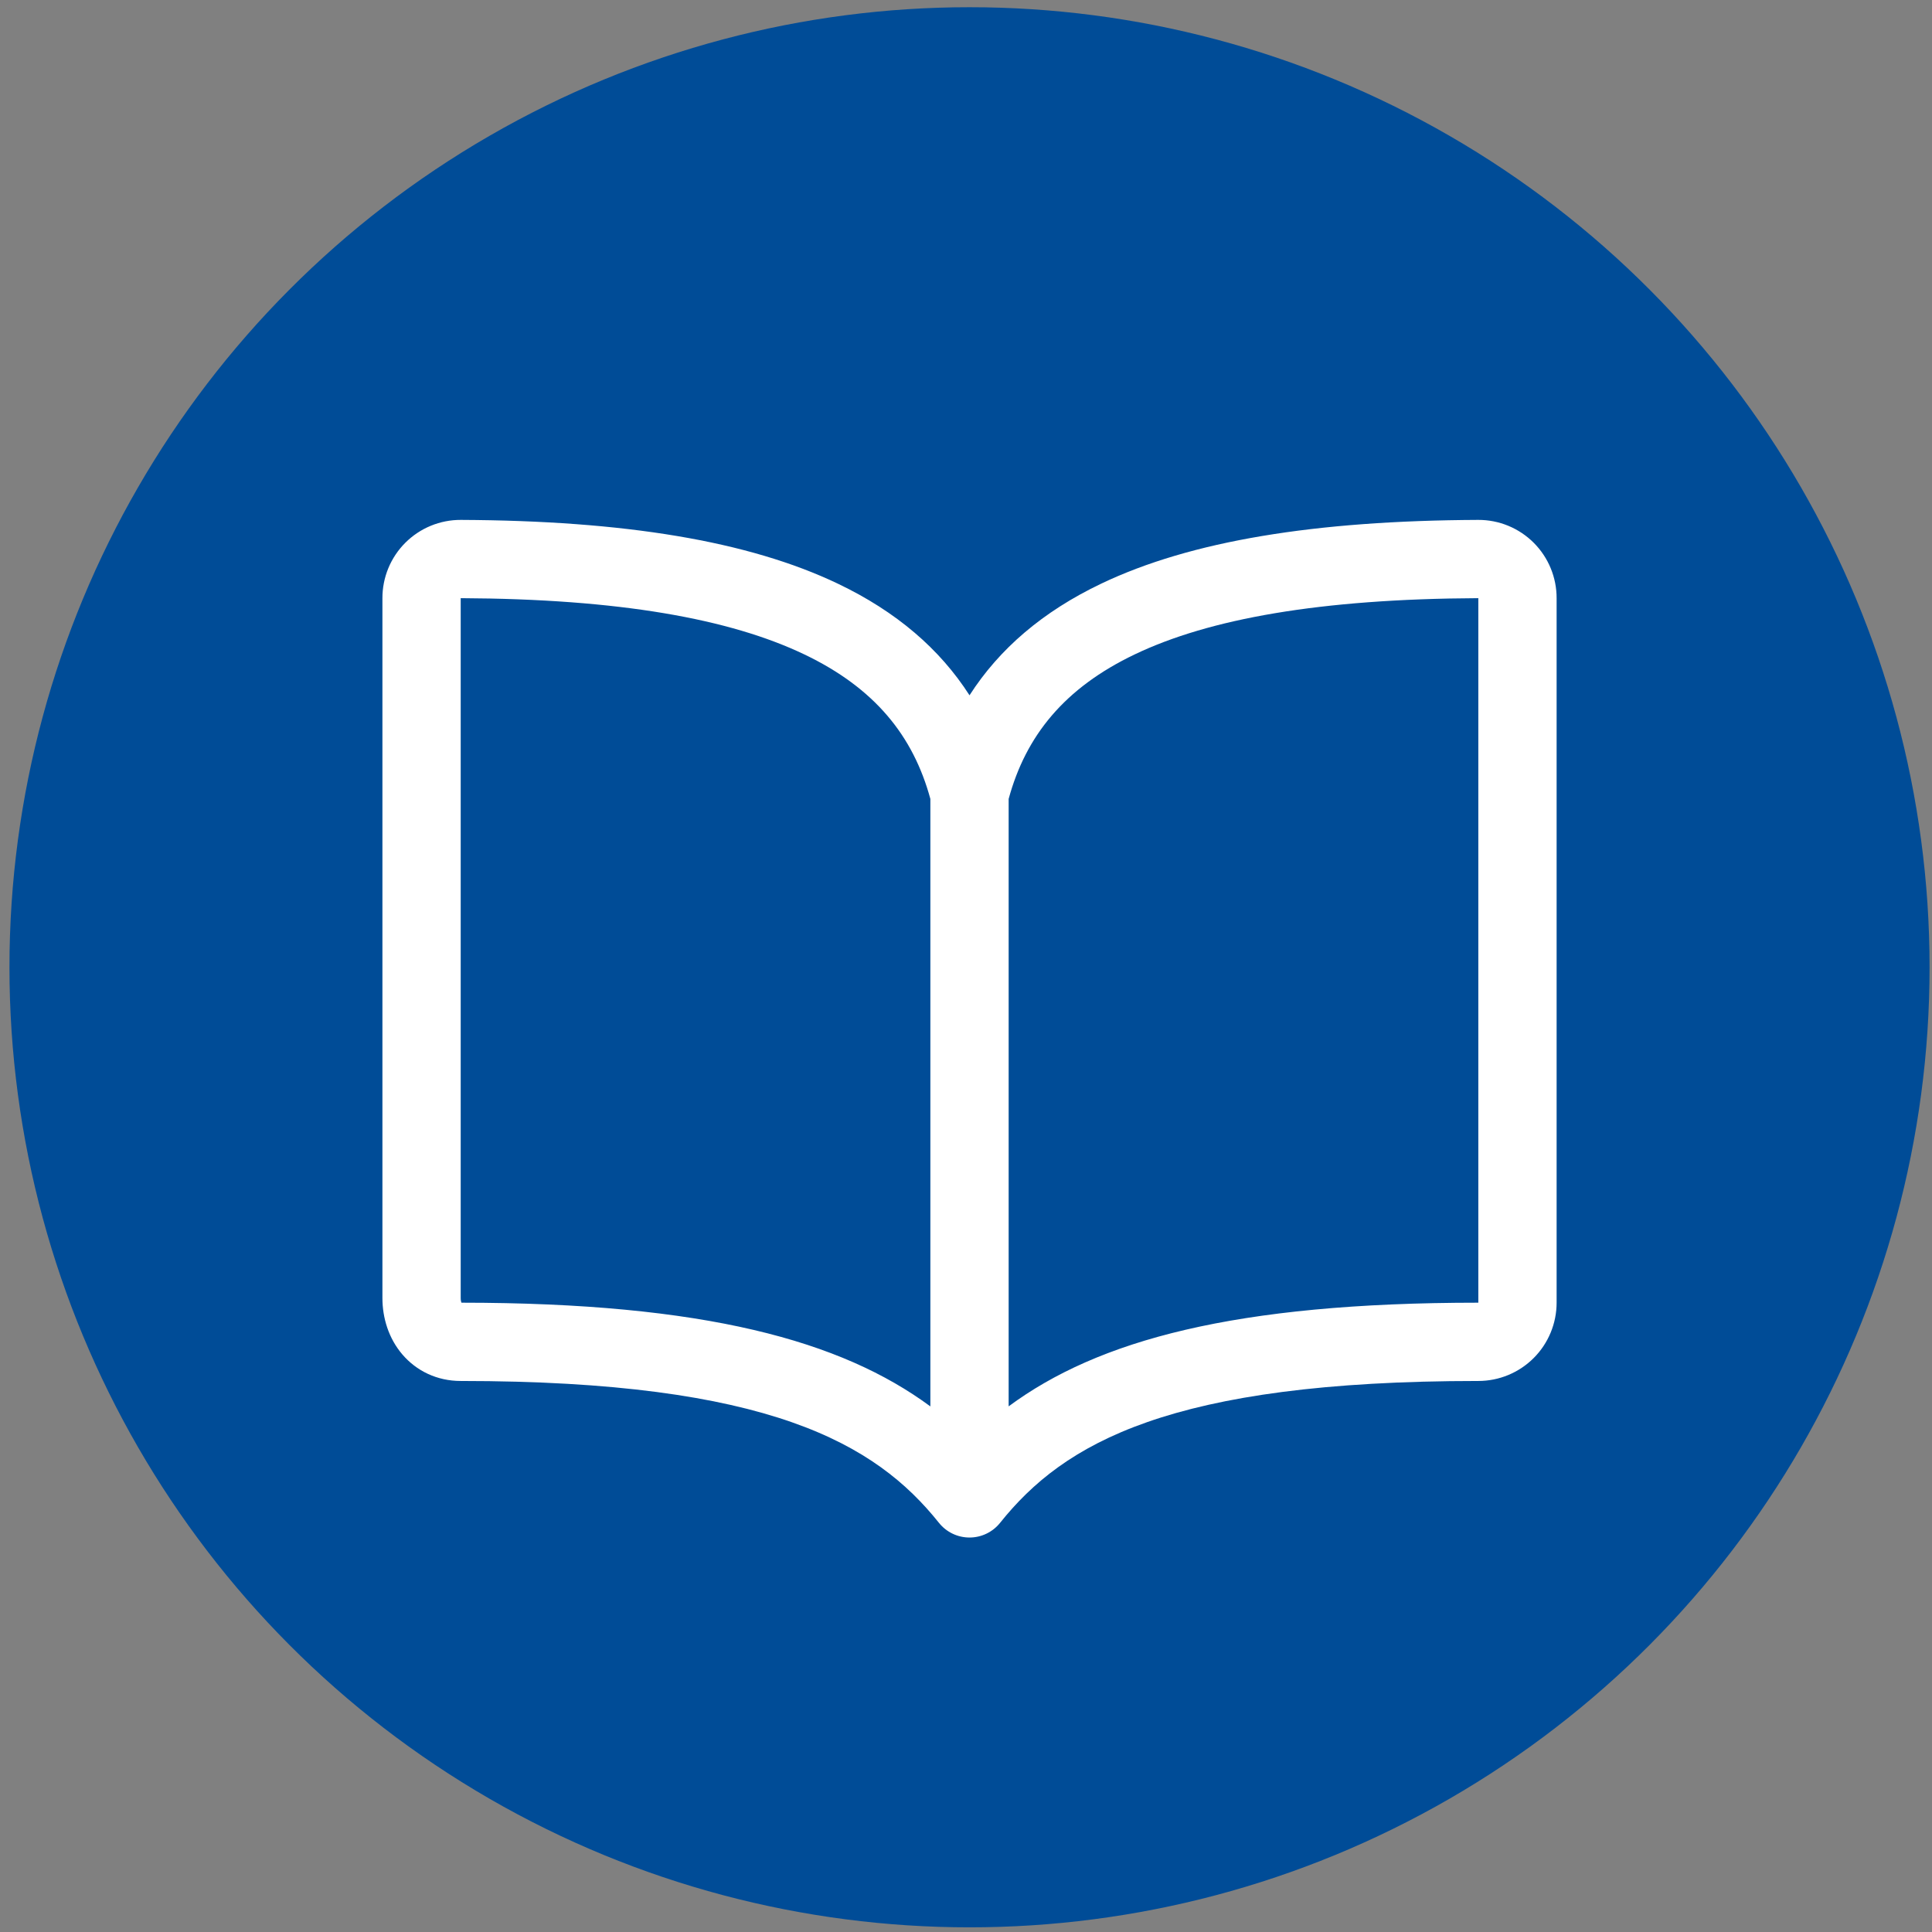
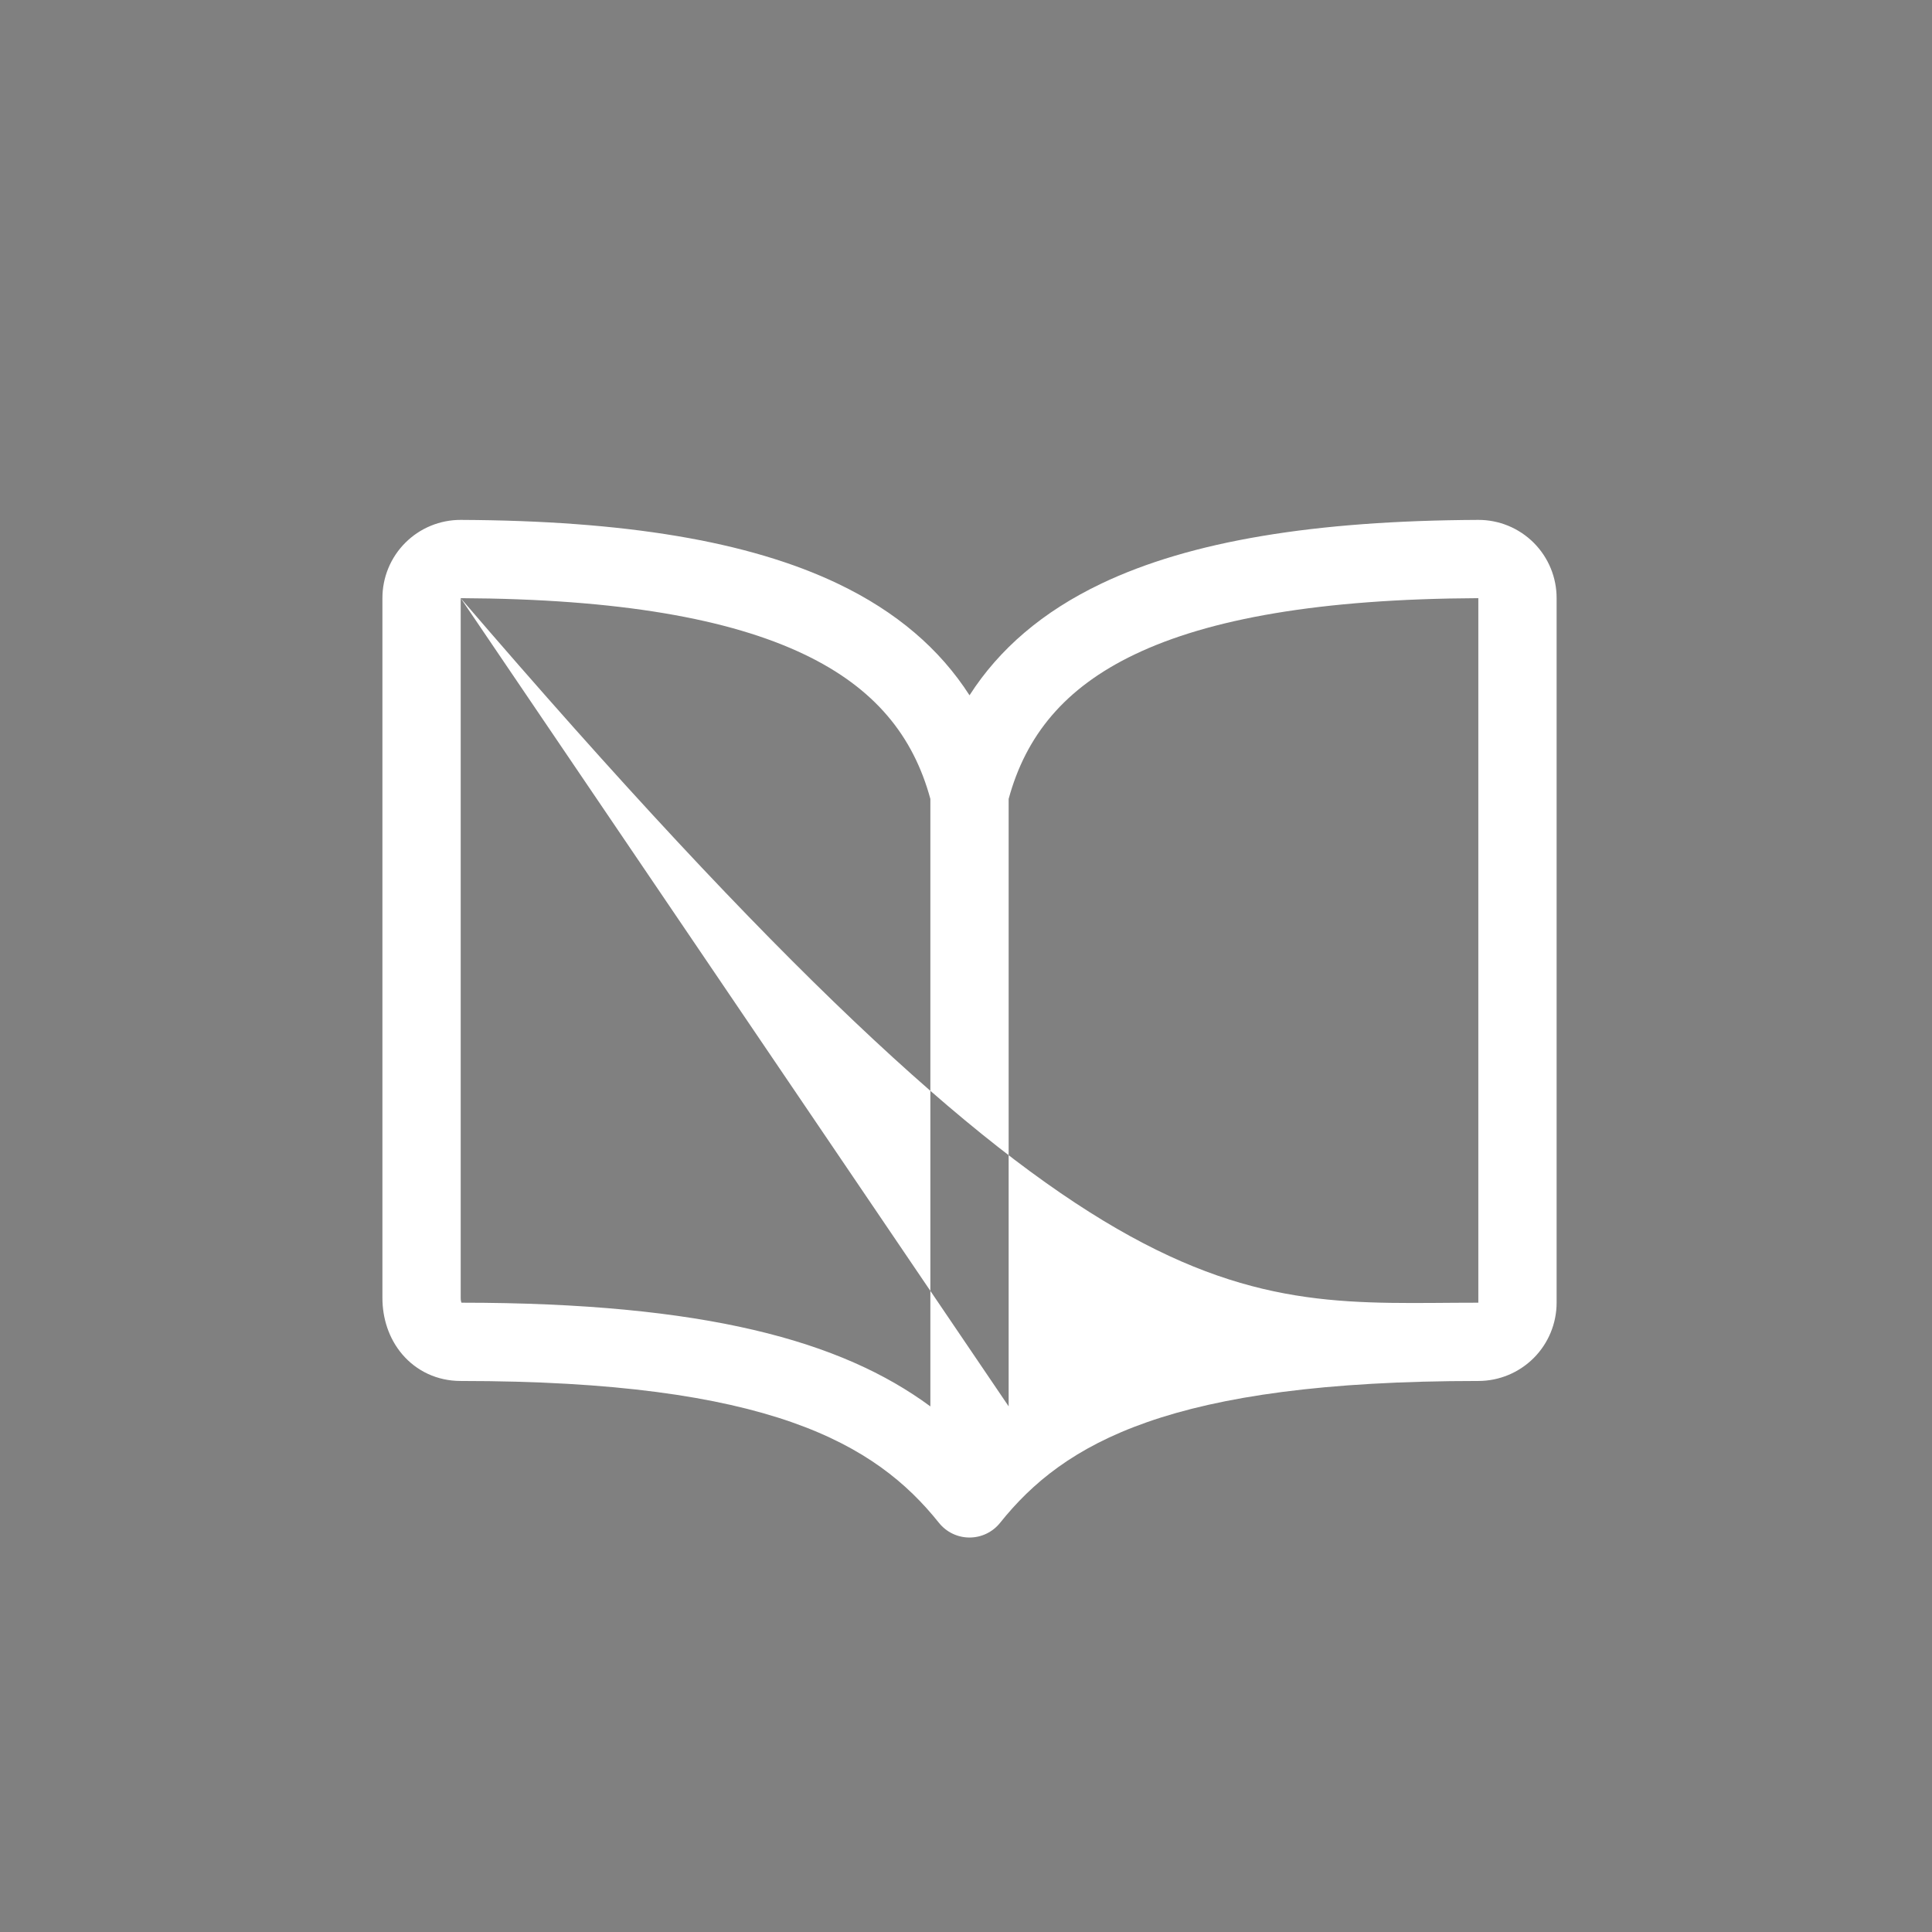
<svg xmlns="http://www.w3.org/2000/svg" width="133" height="133" viewBox="0 0 133 133" fill="none">
  <rect x="0" y="0" width="133" height="133" fill="#808080" stroke="none" />
-   <circle cx="66.742" cy="66.588" r="66.091" fill="#004C97" />
-   <path fill-rule="evenodd" clip-rule="evenodd" d="M31.715 41.178C42.634 41.228 50.245 42.601 55.365 45.047C60.214 47.364 62.864 50.651 64.047 54.998V96.818C57.92 92.293 48.504 89.683 31.765 89.678C31.742 89.618 31.715 89.514 31.715 89.353V41.178ZM69.436 96.814C75.575 92.273 84.987 89.678 101.769 89.678V41.178C90.85 41.228 83.238 42.601 78.119 45.047C73.27 47.364 70.62 50.651 69.436 54.998V96.814ZM66.742 47.865C64.697 44.676 61.707 42.105 57.688 40.185C51.508 37.232 42.957 35.84 31.727 35.79L31.725 35.79C31.015 35.787 30.312 35.925 29.655 36.195C28.999 36.465 28.403 36.863 27.901 37.365C27.399 37.867 27.002 38.463 26.731 39.119C26.462 39.774 26.324 40.475 26.326 41.183V89.353C26.326 90.725 26.751 92.128 27.692 93.233C28.667 94.378 30.089 95.067 31.715 95.067C52.949 95.067 60.28 99.38 64.637 104.832C65.148 105.472 65.922 105.844 66.741 105.844C67.56 105.844 68.334 105.472 68.846 104.833C73.233 99.349 80.533 95.067 101.769 95.067C103.198 95.067 104.569 94.499 105.58 93.488C106.59 92.478 107.158 91.107 107.158 89.678V41.182C107.16 40.474 107.022 39.773 106.752 39.119C106.482 38.463 106.084 37.867 105.583 37.365C105.081 36.863 104.484 36.465 103.828 36.195C103.172 35.925 102.469 35.787 101.759 35.79L101.757 35.79C90.527 35.84 81.975 37.232 75.796 40.185C71.776 42.105 68.787 44.676 66.742 47.865Z" fill="white" />
+   <path fill-rule="evenodd" clip-rule="evenodd" d="M31.715 41.178C42.634 41.228 50.245 42.601 55.365 45.047C60.214 47.364 62.864 50.651 64.047 54.998V96.818C57.92 92.293 48.504 89.683 31.765 89.678C31.742 89.618 31.715 89.514 31.715 89.353V41.178ZC75.575 92.273 84.987 89.678 101.769 89.678V41.178C90.85 41.228 83.238 42.601 78.119 45.047C73.27 47.364 70.62 50.651 69.436 54.998V96.814ZM66.742 47.865C64.697 44.676 61.707 42.105 57.688 40.185C51.508 37.232 42.957 35.84 31.727 35.79L31.725 35.79C31.015 35.787 30.312 35.925 29.655 36.195C28.999 36.465 28.403 36.863 27.901 37.365C27.399 37.867 27.002 38.463 26.731 39.119C26.462 39.774 26.324 40.475 26.326 41.183V89.353C26.326 90.725 26.751 92.128 27.692 93.233C28.667 94.378 30.089 95.067 31.715 95.067C52.949 95.067 60.28 99.38 64.637 104.832C65.148 105.472 65.922 105.844 66.741 105.844C67.56 105.844 68.334 105.472 68.846 104.833C73.233 99.349 80.533 95.067 101.769 95.067C103.198 95.067 104.569 94.499 105.58 93.488C106.59 92.478 107.158 91.107 107.158 89.678V41.182C107.16 40.474 107.022 39.773 106.752 39.119C106.482 38.463 106.084 37.867 105.583 37.365C105.081 36.863 104.484 36.465 103.828 36.195C103.172 35.925 102.469 35.787 101.759 35.79L101.757 35.79C90.527 35.84 81.975 37.232 75.796 40.185C71.776 42.105 68.787 44.676 66.742 47.865Z" fill="white" />
</svg>